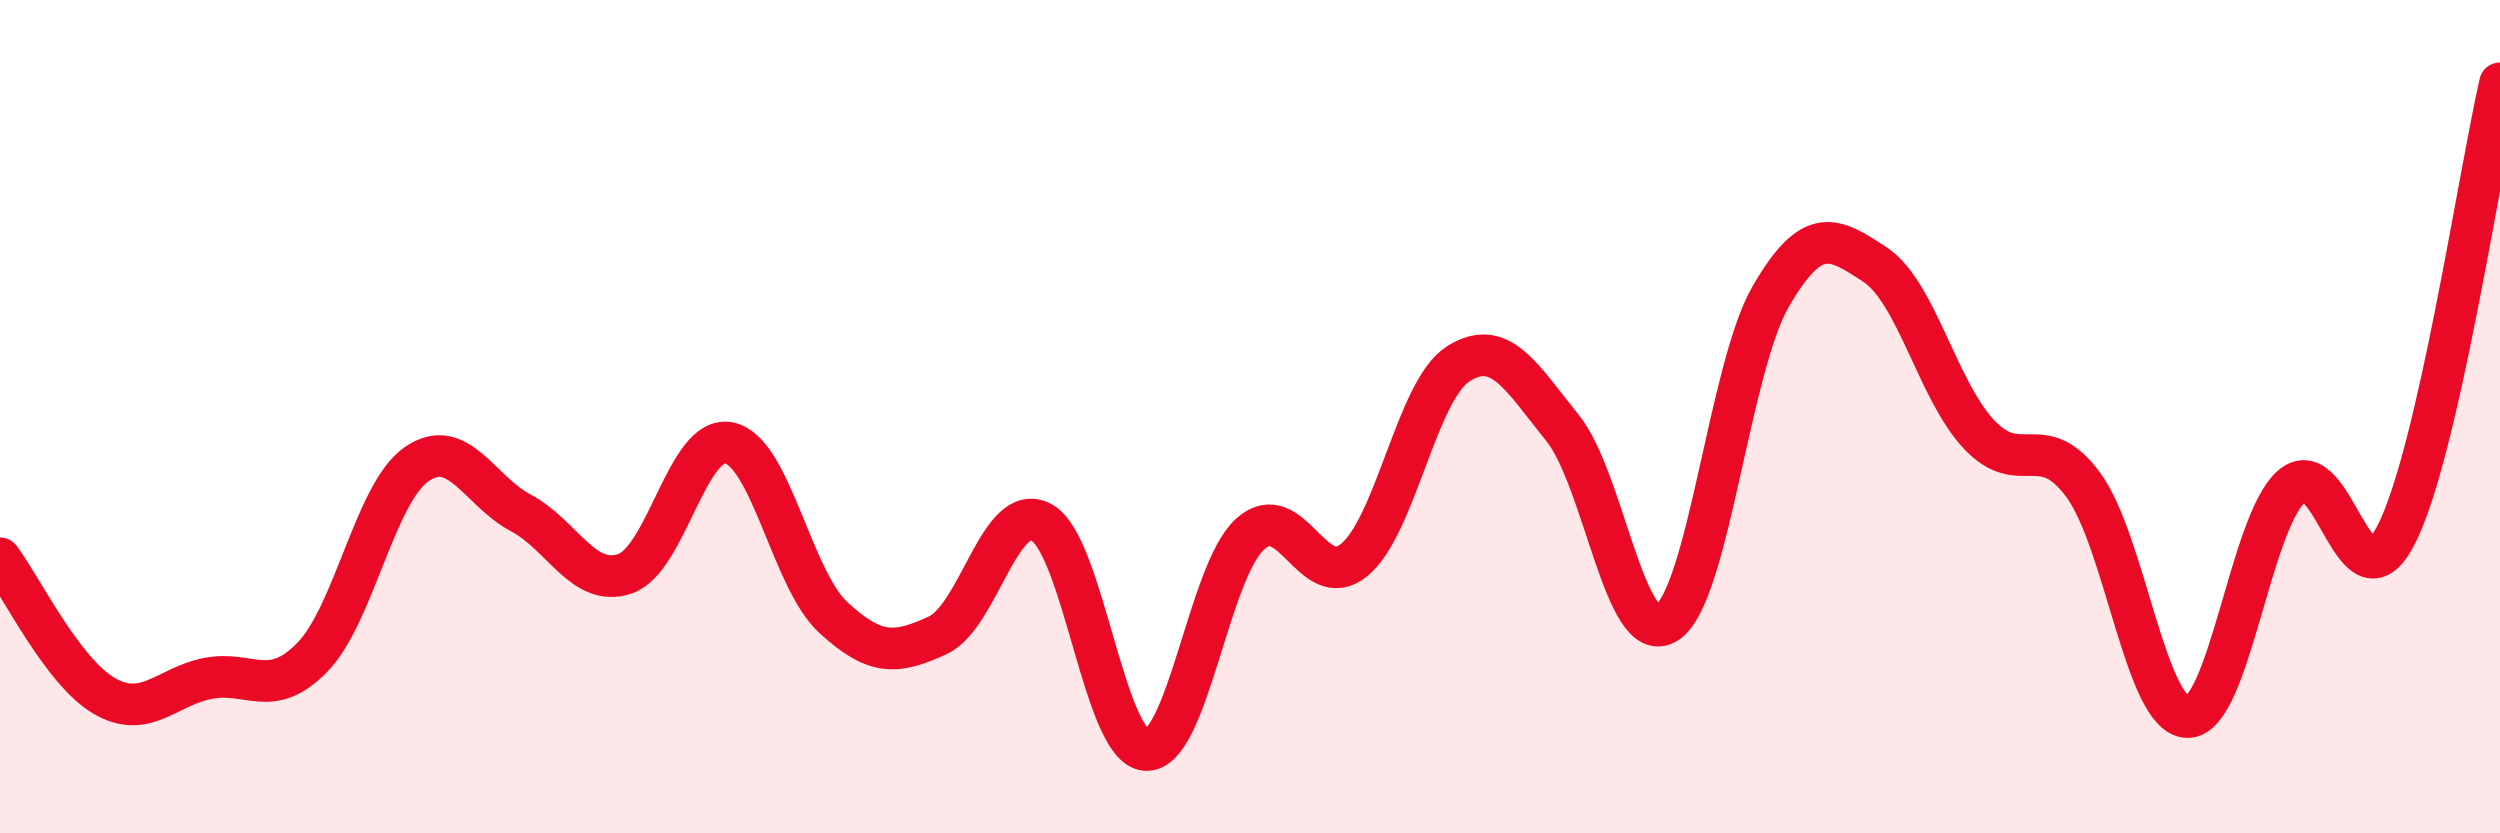
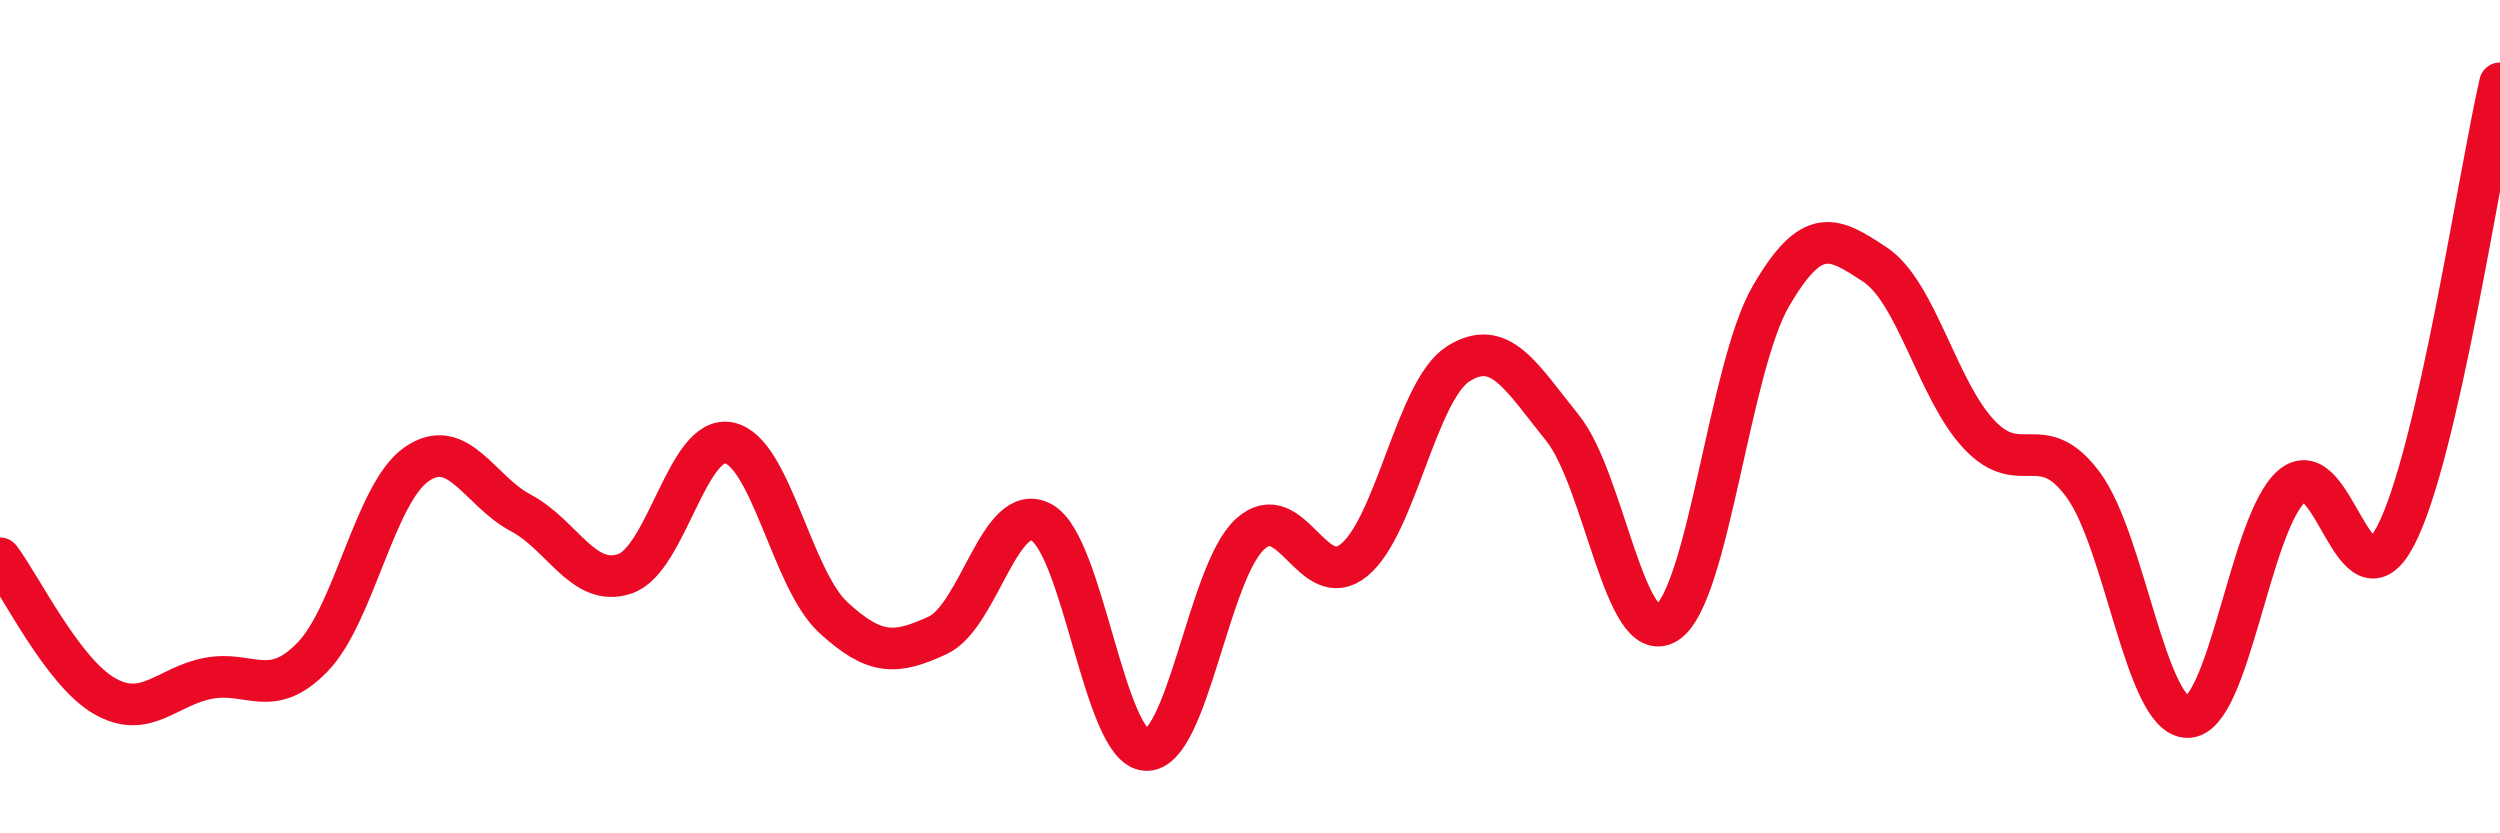
<svg xmlns="http://www.w3.org/2000/svg" width="60" height="20" viewBox="0 0 60 20">
-   <path d="M 0,13.4 C 0.5,14.06 1.5,16.12 2.5,16.7 C 3.5,17.28 4,16.47 5,16.28 C 6,16.09 6.5,16.8 7.5,15.77 C 8.5,14.74 9,11.83 10,11.14 C 11,10.45 11.5,11.78 12.5,12.31 C 13.5,12.84 14,14.11 15,13.77 C 16,13.43 16.5,10.42 17.5,10.63 C 18.5,10.84 19,13.9 20,14.82 C 21,15.74 21.5,15.71 22.5,15.25 C 23.5,14.79 24,11.99 25,12.54 C 26,13.09 26.5,17.94 27.5,18 C 28.5,18.06 29,13.73 30,12.82 C 31,11.91 31.5,14.26 32.5,13.44 C 33.5,12.62 34,9.36 35,8.73 C 36,8.1 36.5,9.03 37.5,10.27 C 38.5,11.51 39,15.58 40,14.95 C 41,14.32 41.5,8.83 42.5,7.11 C 43.5,5.39 44,5.69 45,6.35 C 46,7.01 46.5,9.37 47.5,10.43 C 48.5,11.49 49,10.28 50,11.64 C 51,13 51.5,17.2 52.5,17.21 C 53.5,17.22 54,12.54 55,11.67 C 56,10.8 56.5,14.78 57.5,12.85 C 58.5,10.92 59.5,4.17 60,2L60 20L0 20Z" fill="#EB0A25" opacity="0.1" stroke-linecap="round" stroke-linejoin="round" />
  <path d="M 0,13.4 C 0.5,14.06 1.5,16.12 2.5,16.7 C 3.5,17.28 4,16.47 5,16.28 C 6,16.09 6.5,16.8 7.5,15.77 C 8.5,14.74 9,11.83 10,11.14 C 11,10.45 11.5,11.78 12.5,12.31 C 13.5,12.84 14,14.11 15,13.77 C 16,13.43 16.5,10.42 17.5,10.63 C 18.5,10.84 19,13.9 20,14.82 C 21,15.74 21.5,15.71 22.5,15.25 C 23.5,14.79 24,11.99 25,12.54 C 26,13.09 26.5,17.94 27.5,18 C 28.5,18.06 29,13.73 30,12.82 C 31,11.91 31.5,14.26 32.5,13.44 C 33.5,12.62 34,9.36 35,8.73 C 36,8.1 36.5,9.03 37.5,10.27 C 38.5,11.51 39,15.58 40,14.95 C 41,14.32 41.5,8.83 42.5,7.11 C 43.5,5.39 44,5.69 45,6.35 C 46,7.01 46.5,9.37 47.5,10.43 C 48.5,11.49 49,10.28 50,11.64 C 51,13 51.5,17.2 52.5,17.21 C 53.5,17.22 54,12.54 55,11.67 C 56,10.8 56.5,14.78 57.5,12.85 C 58.5,10.92 59.5,4.17 60,2" stroke="#EB0A25" stroke-width="1" fill="none" stroke-linecap="round" stroke-linejoin="round" />
</svg>